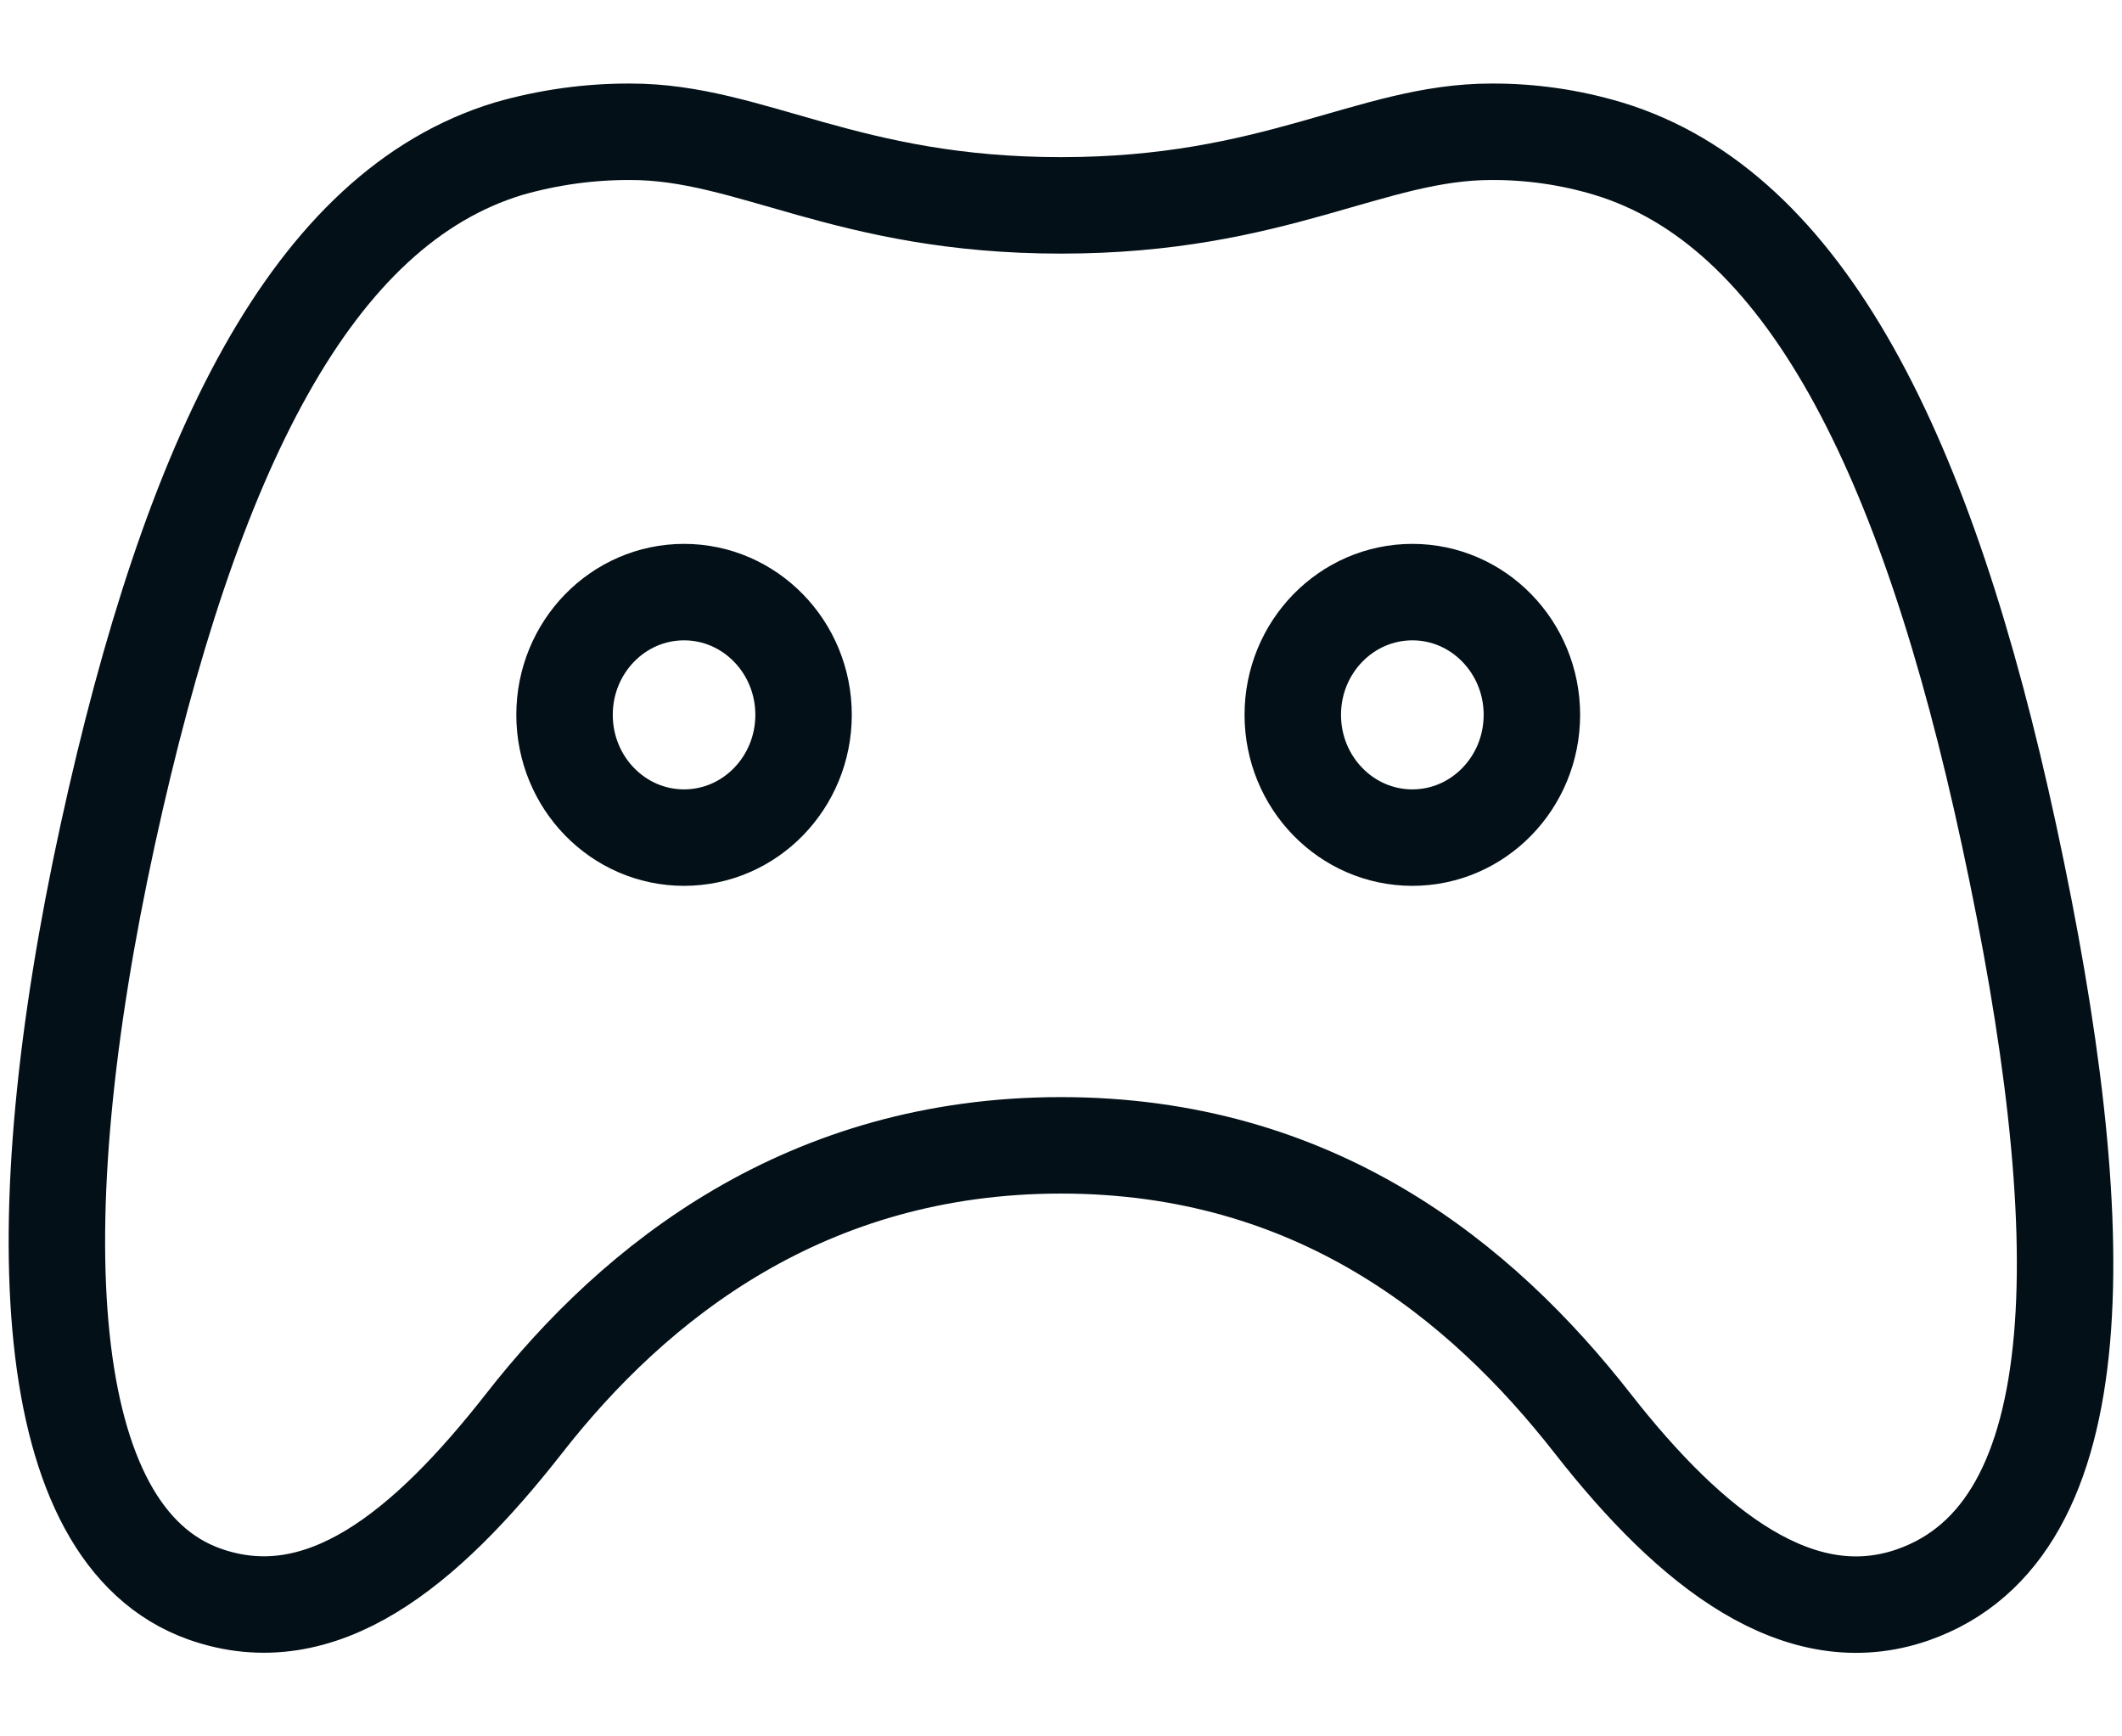
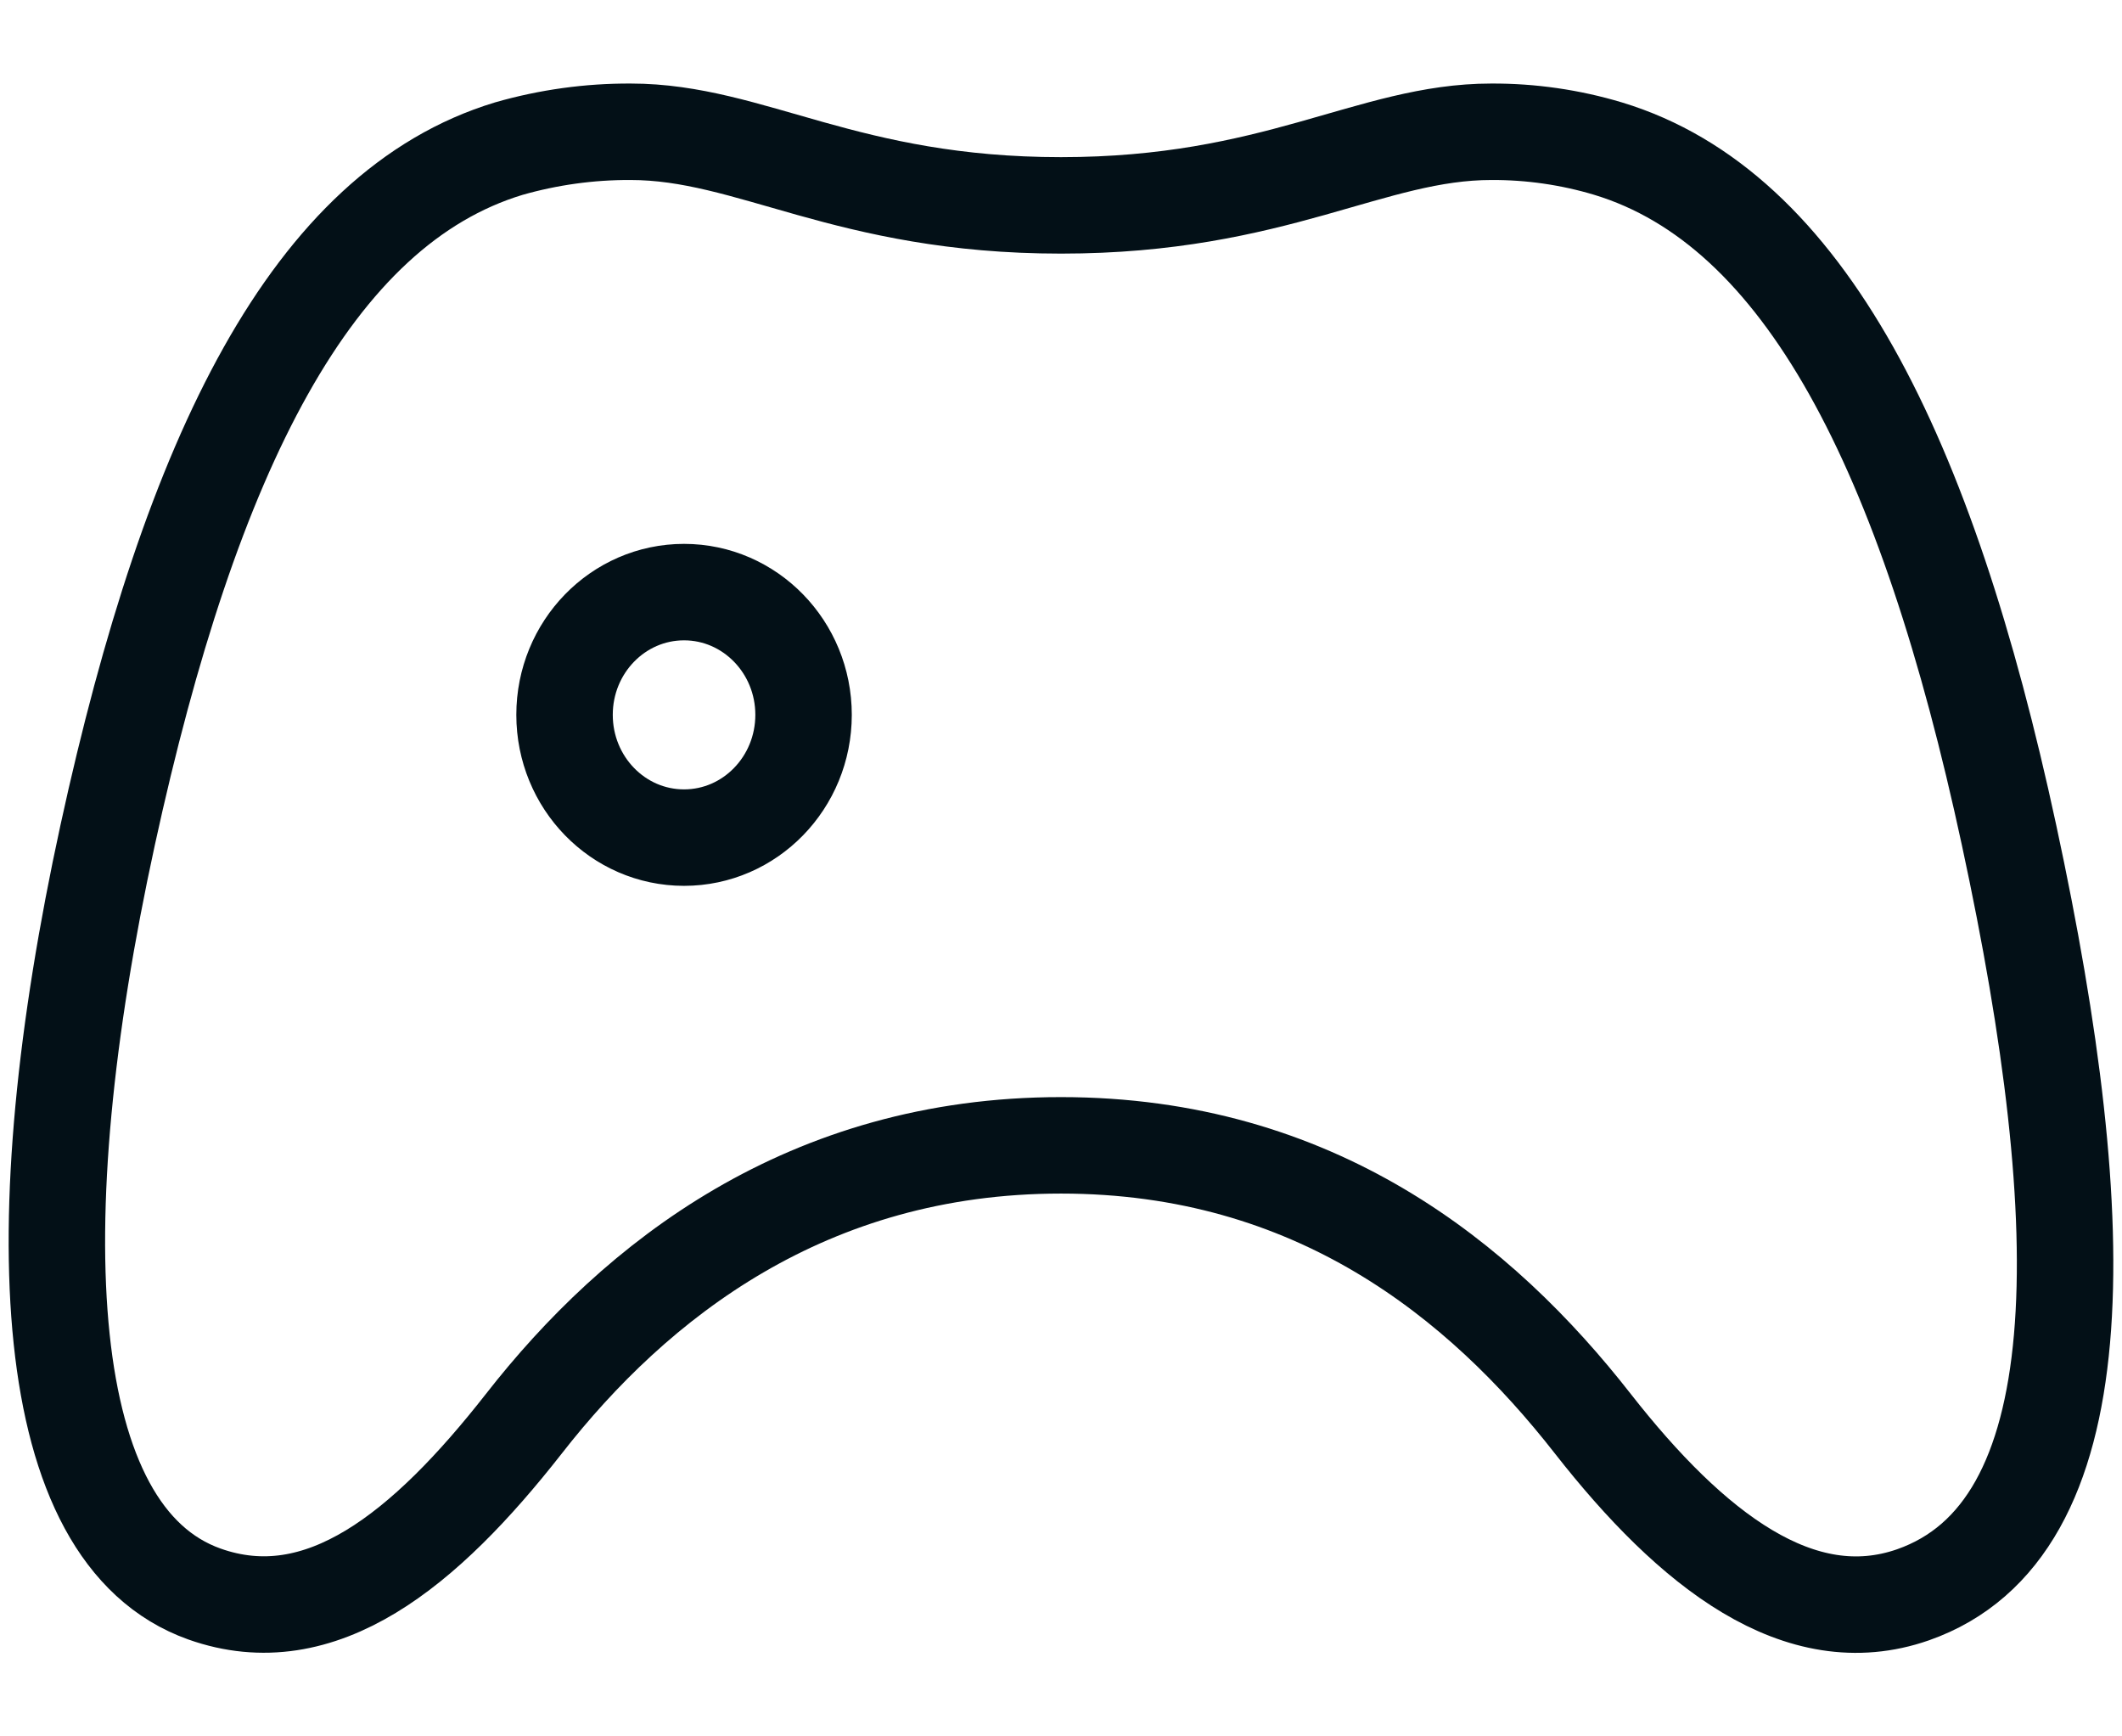
<svg xmlns="http://www.w3.org/2000/svg" width="22" height="18" viewBox="0 0 22 18" fill="none">
  <path d="M20.829 8.657C19.974 4.689 18.706 2.158 16.673 1.541C16.28 1.423 15.871 1.364 15.461 1.366C14.212 1.366 13.226 2.129 11 2.129C8.774 2.129 7.786 1.366 6.538 1.366C6.111 1.364 5.686 1.423 5.274 1.541C3.239 2.158 1.981 4.691 1.116 8.657C0.233 12.709 0.393 15.909 2.119 16.524C3.327 16.953 4.408 16.065 5.431 14.759C6.593 13.27 8.369 11.873 11 11.873C13.63 11.873 15.351 13.27 16.514 14.759C17.537 16.066 18.657 16.943 19.834 16.532C21.74 15.863 21.713 12.756 20.829 8.657Z" stroke="#031017" stroke-miterlimit="10" />
-   <path d="M7.092 8.683C7.776 8.683 8.331 8.113 8.331 7.41C8.331 6.708 7.776 6.138 7.092 6.138C6.407 6.138 5.853 6.708 5.853 7.41C5.853 8.113 6.407 8.683 7.092 8.683Z" stroke="#031017" stroke-linecap="round" stroke-linejoin="round" />
-   <path d="M14.643 8.683C15.327 8.683 15.882 8.113 15.882 7.41C15.882 6.708 15.327 6.138 14.643 6.138C13.958 6.138 13.403 6.708 13.403 7.41C13.403 8.113 13.958 8.683 14.643 8.683Z" stroke="#031017" stroke-linecap="round" stroke-linejoin="round" />
+   <path d="M7.092 8.683C7.776 8.683 8.331 8.113 8.331 7.41C8.331 6.708 7.776 6.138 7.092 6.138C6.407 6.138 5.853 6.708 5.853 7.41C5.853 8.113 6.407 8.683 7.092 8.683" stroke="#031017" stroke-linecap="round" stroke-linejoin="round" />
</svg>